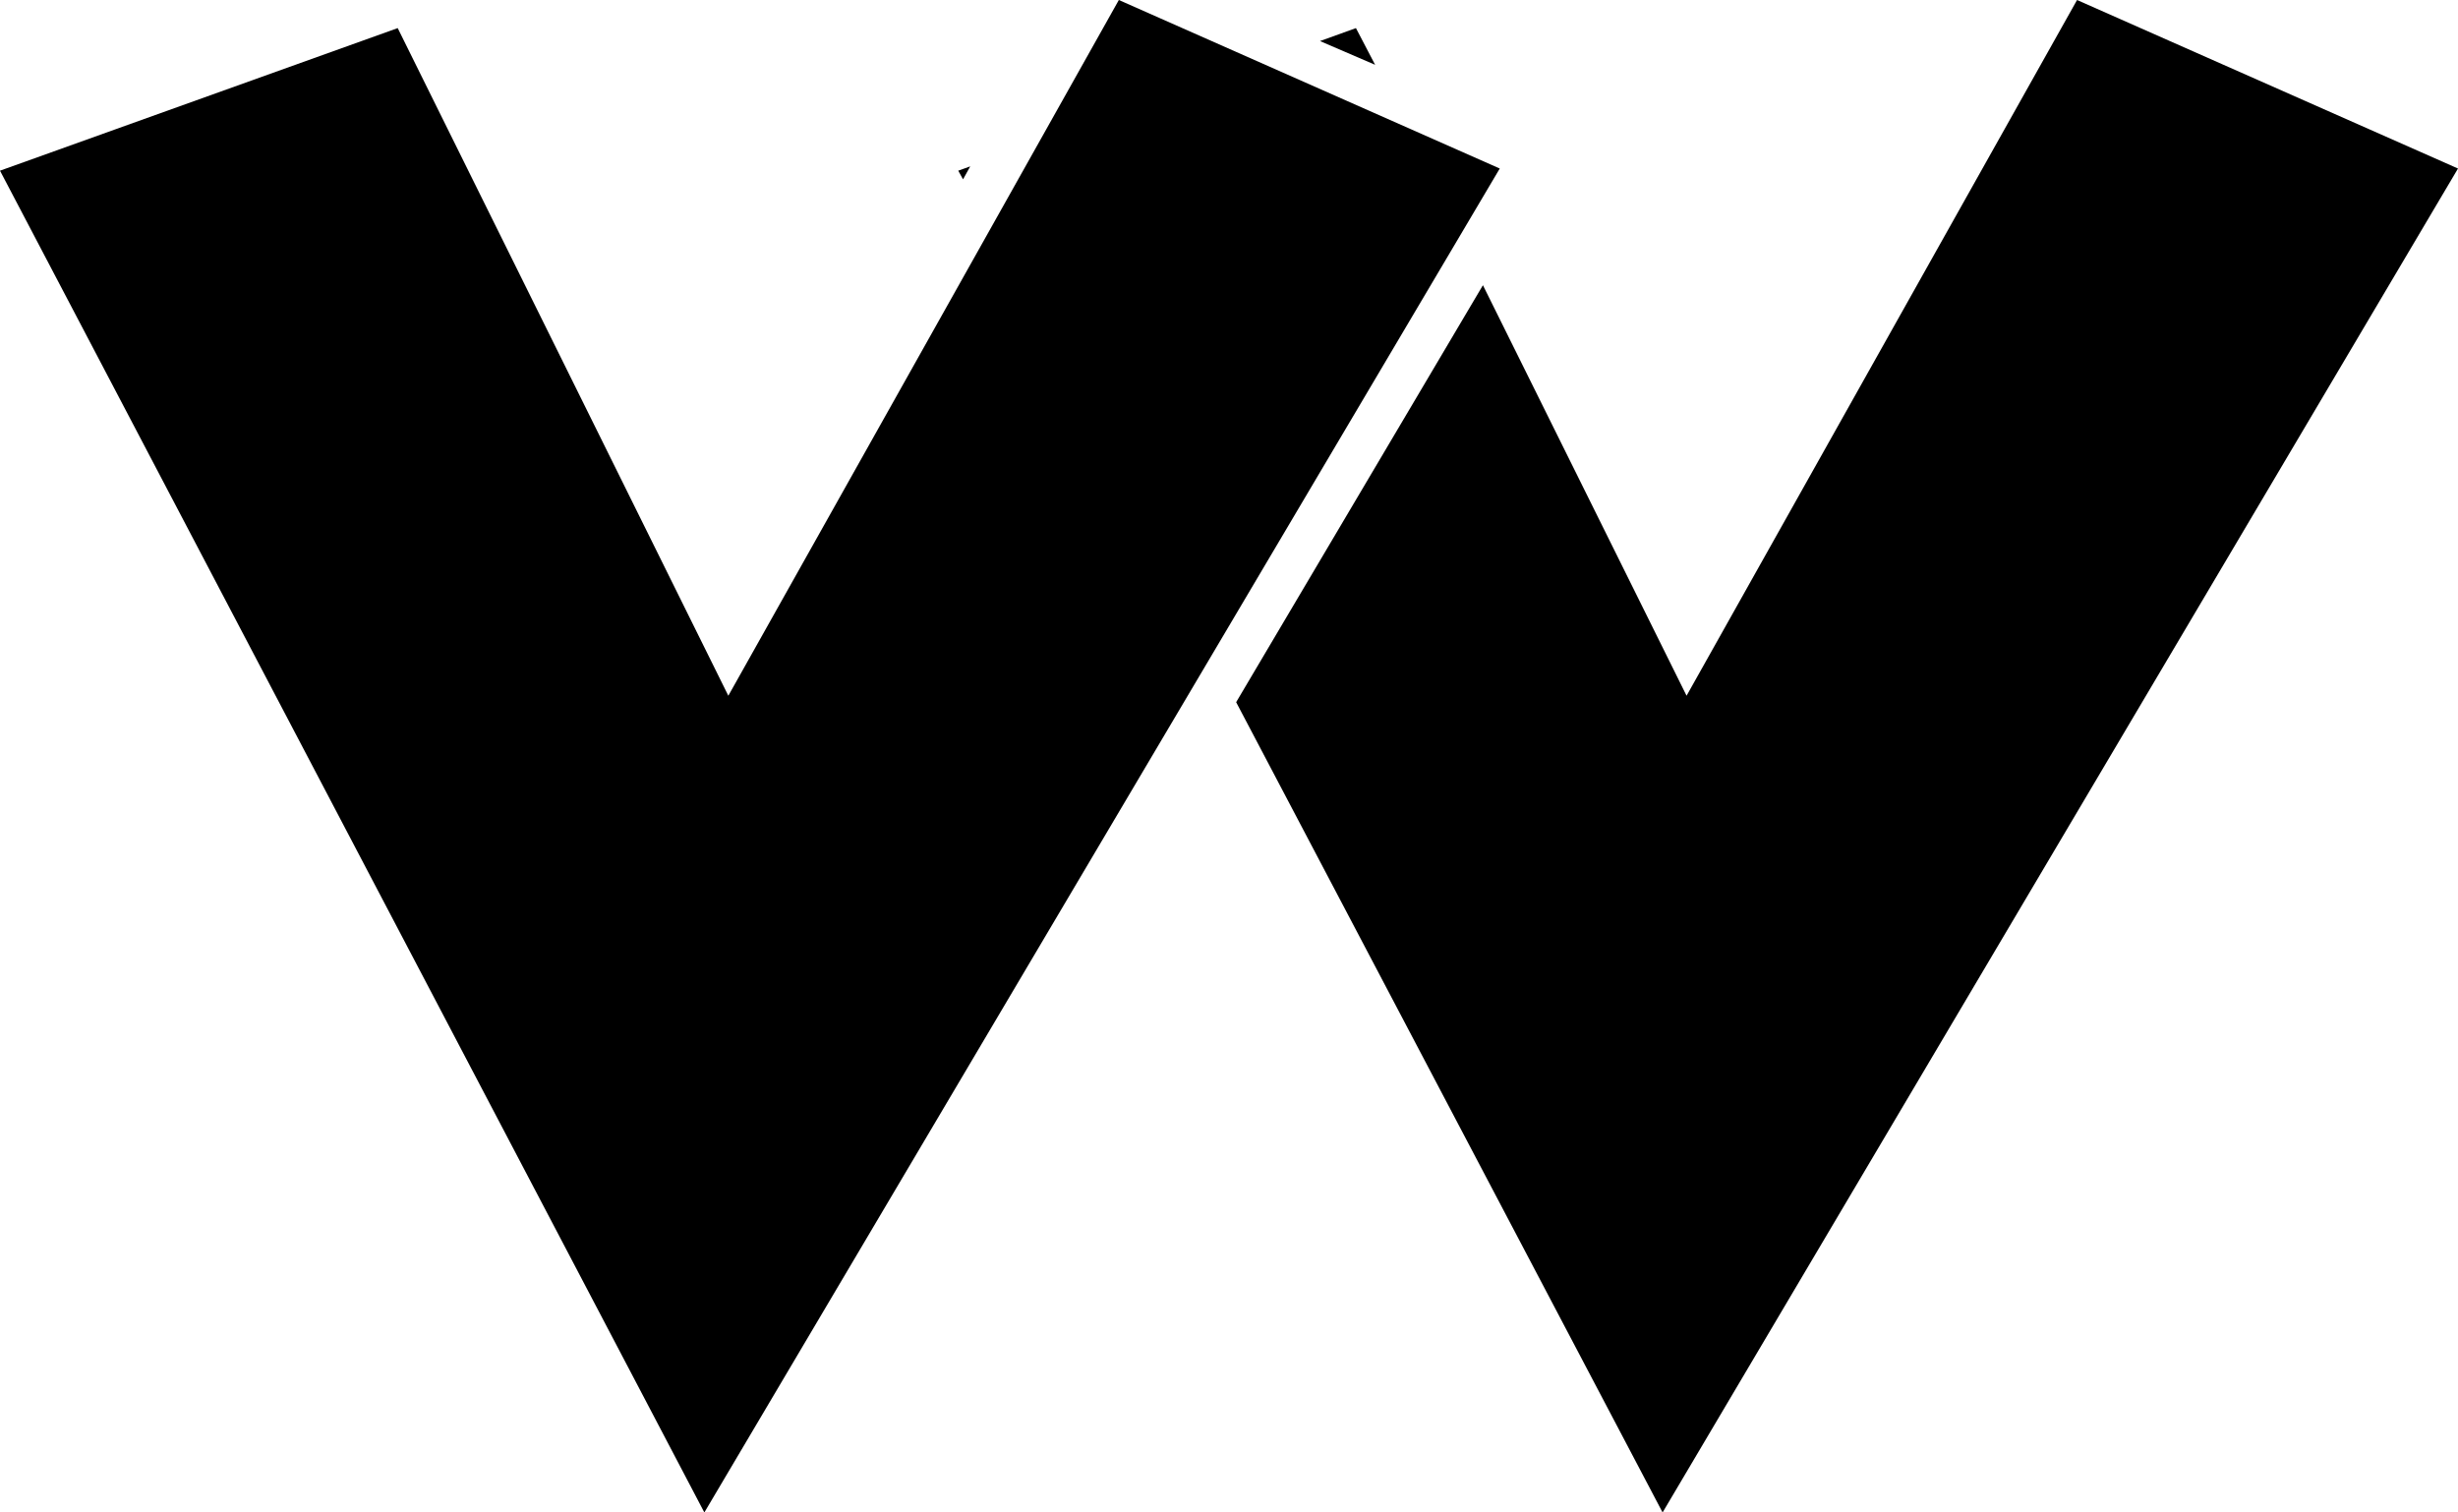
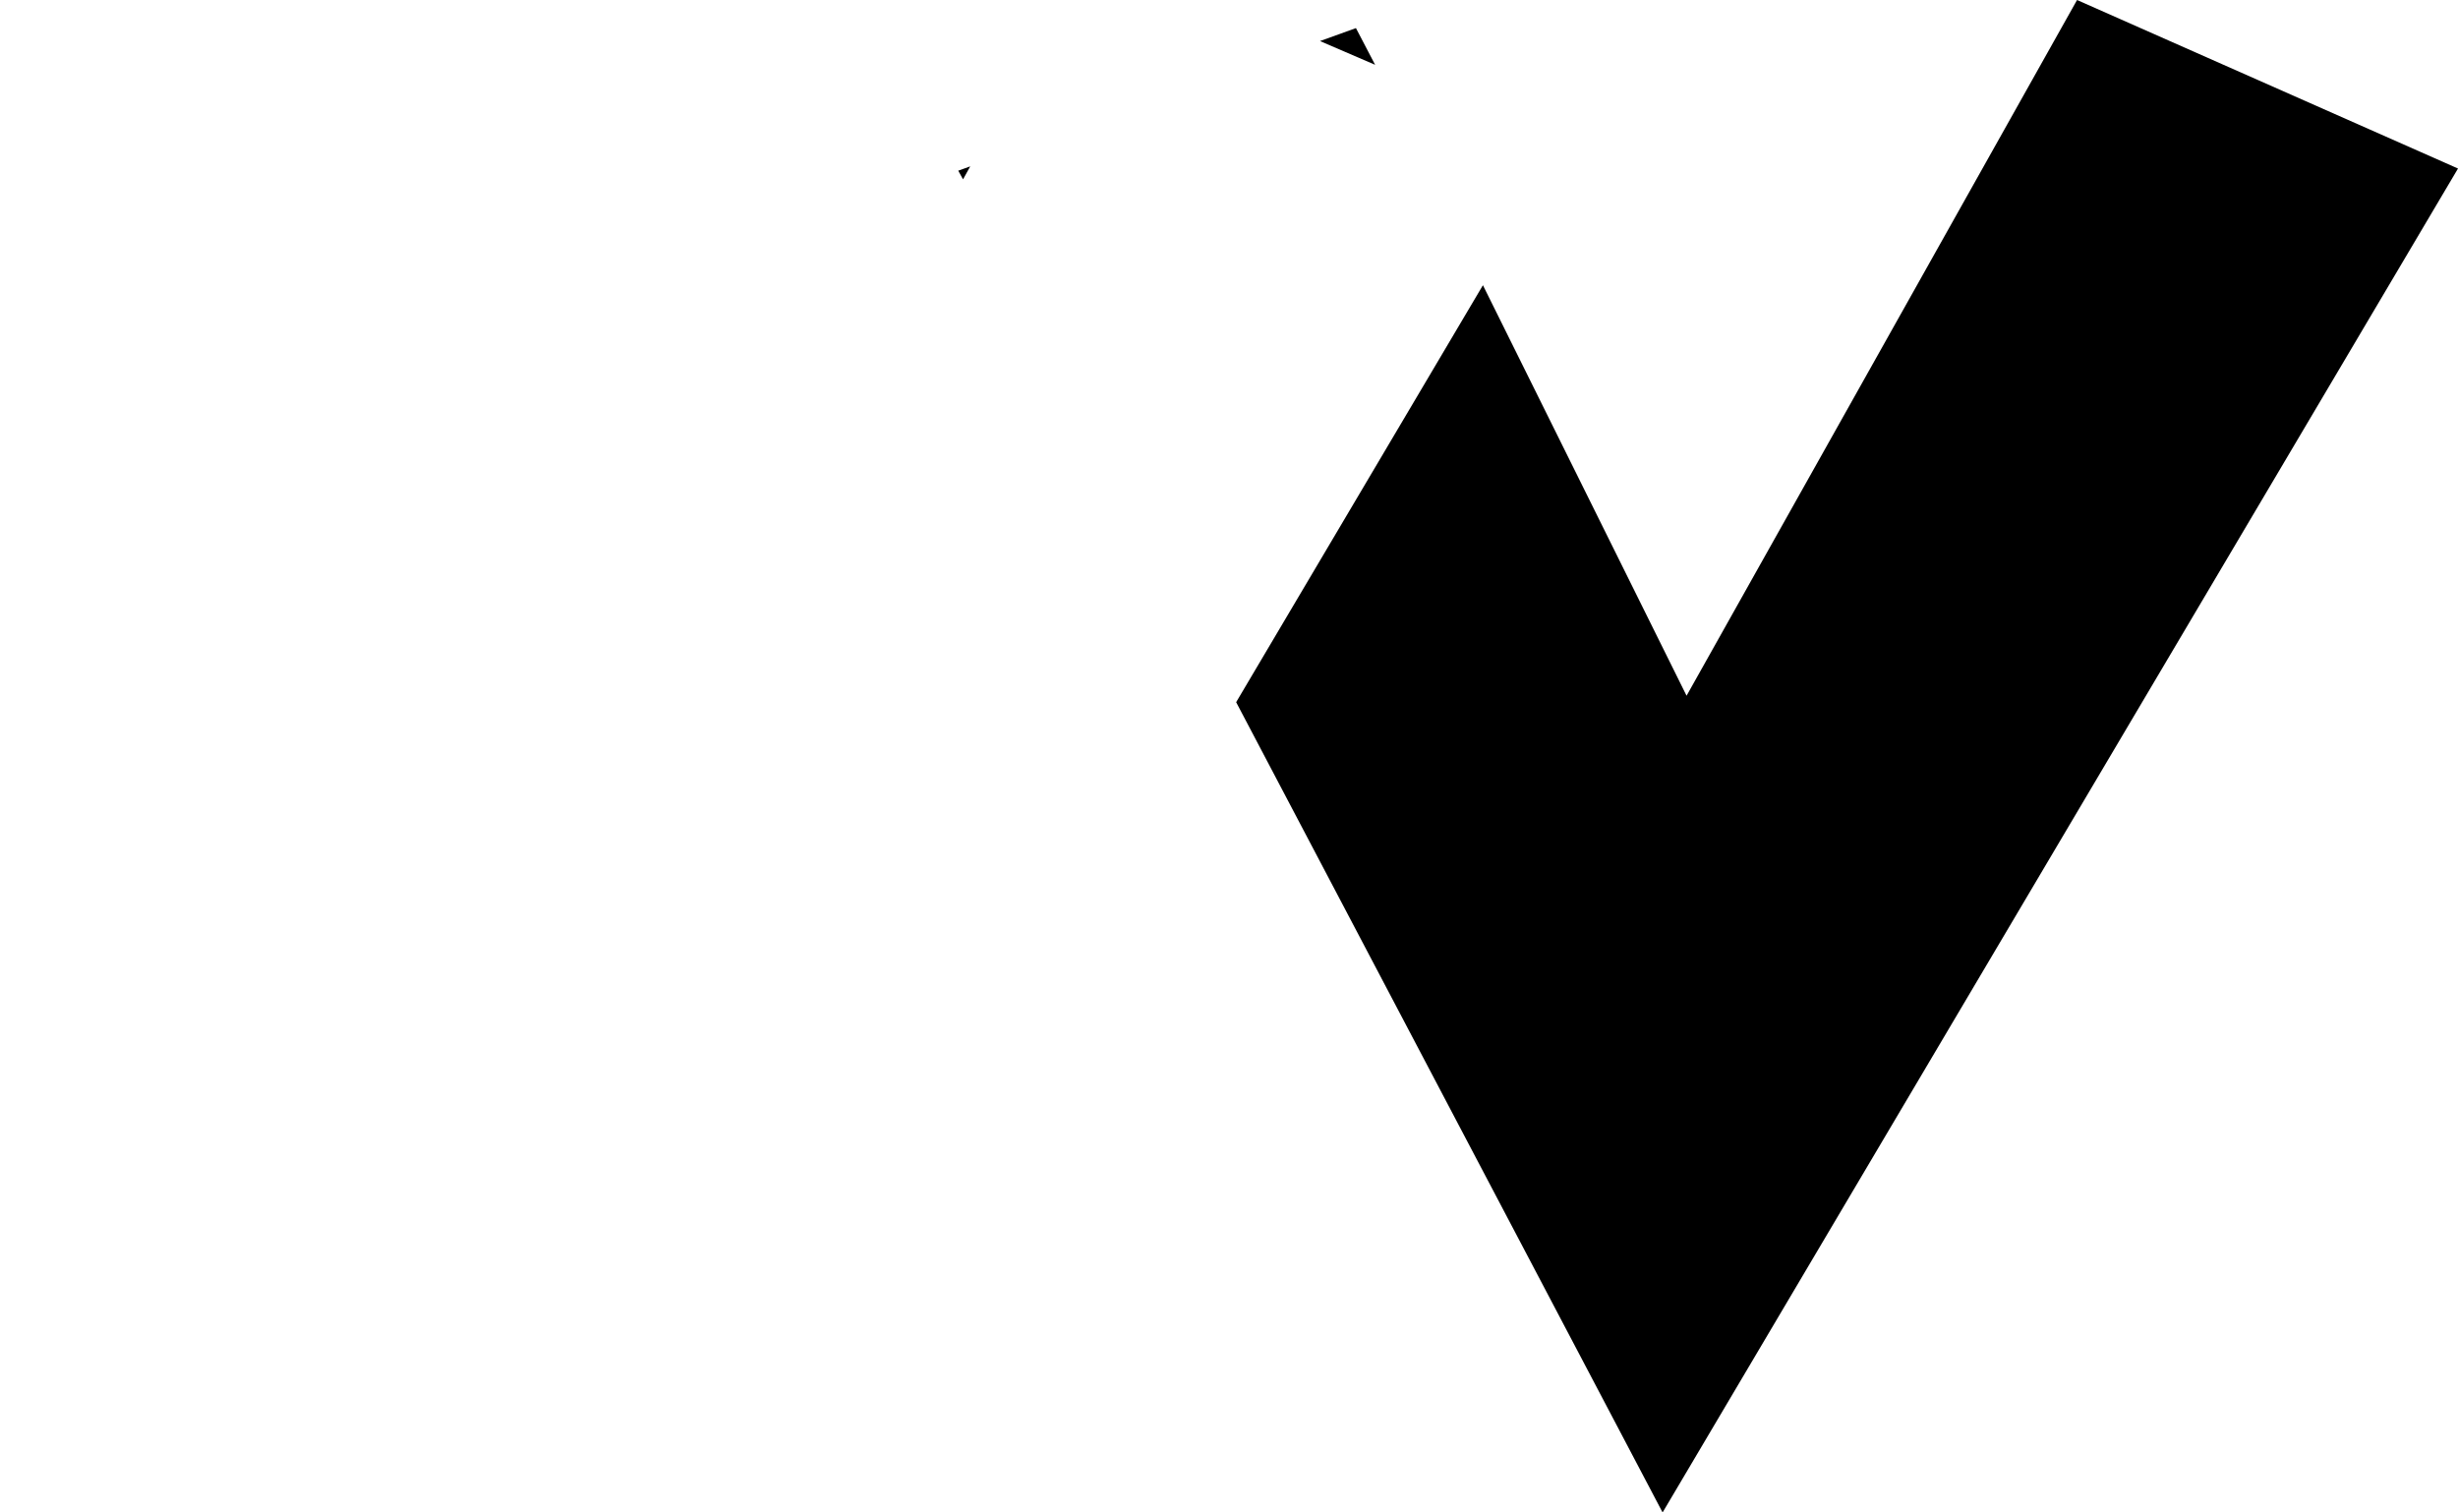
<svg xmlns="http://www.w3.org/2000/svg" width="65" height="40" viewBox="0 0 65 40" fill="none">
-   <path d="M0 4.514L10.517 0.743L19.26 18.4L29.587 0L39.66 4.457L18.626 40L0 4.514Z" fill="black" />
  <path d="M25.657 4.4L25.467 4.743L25.34 4.514L25.657 4.4ZM32.689 18.571L39.215 7.543L44.6 18.4L54.926 0L65 4.457L43.966 40L32.689 18.571ZM35.857 0.743L36.364 1.714L34.906 1.086L35.857 0.743Z" fill="black" />
</svg>